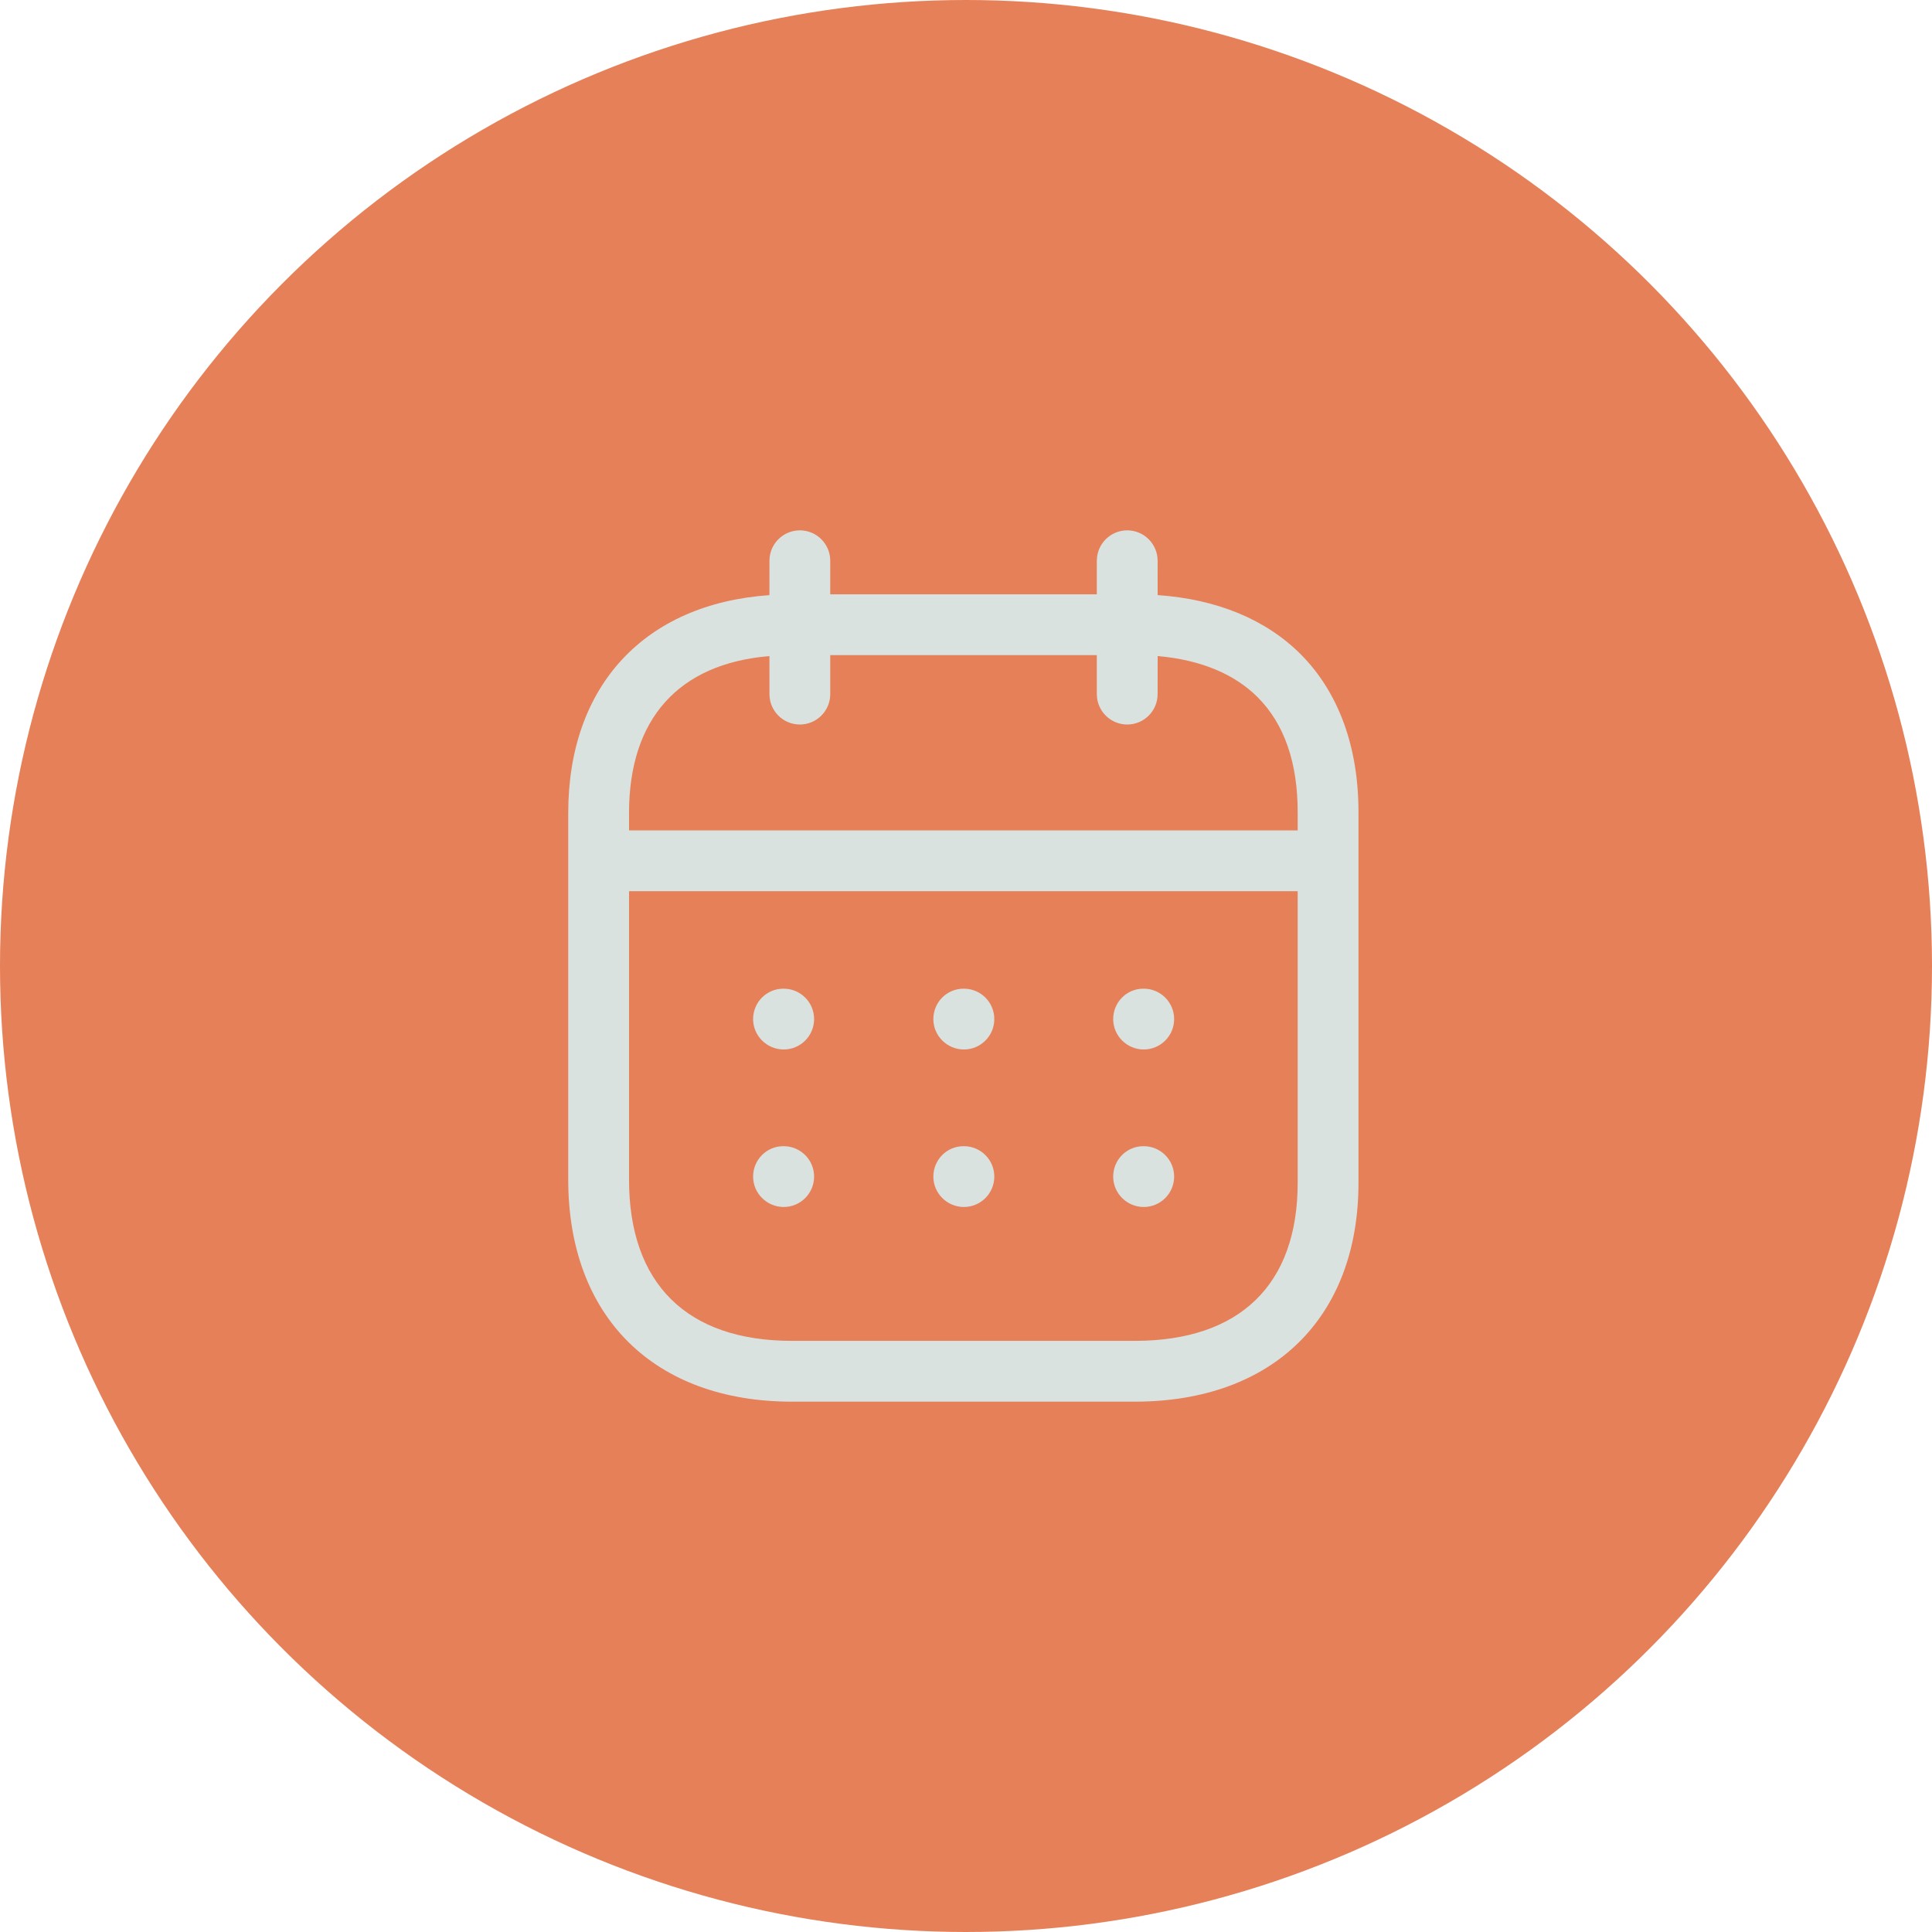
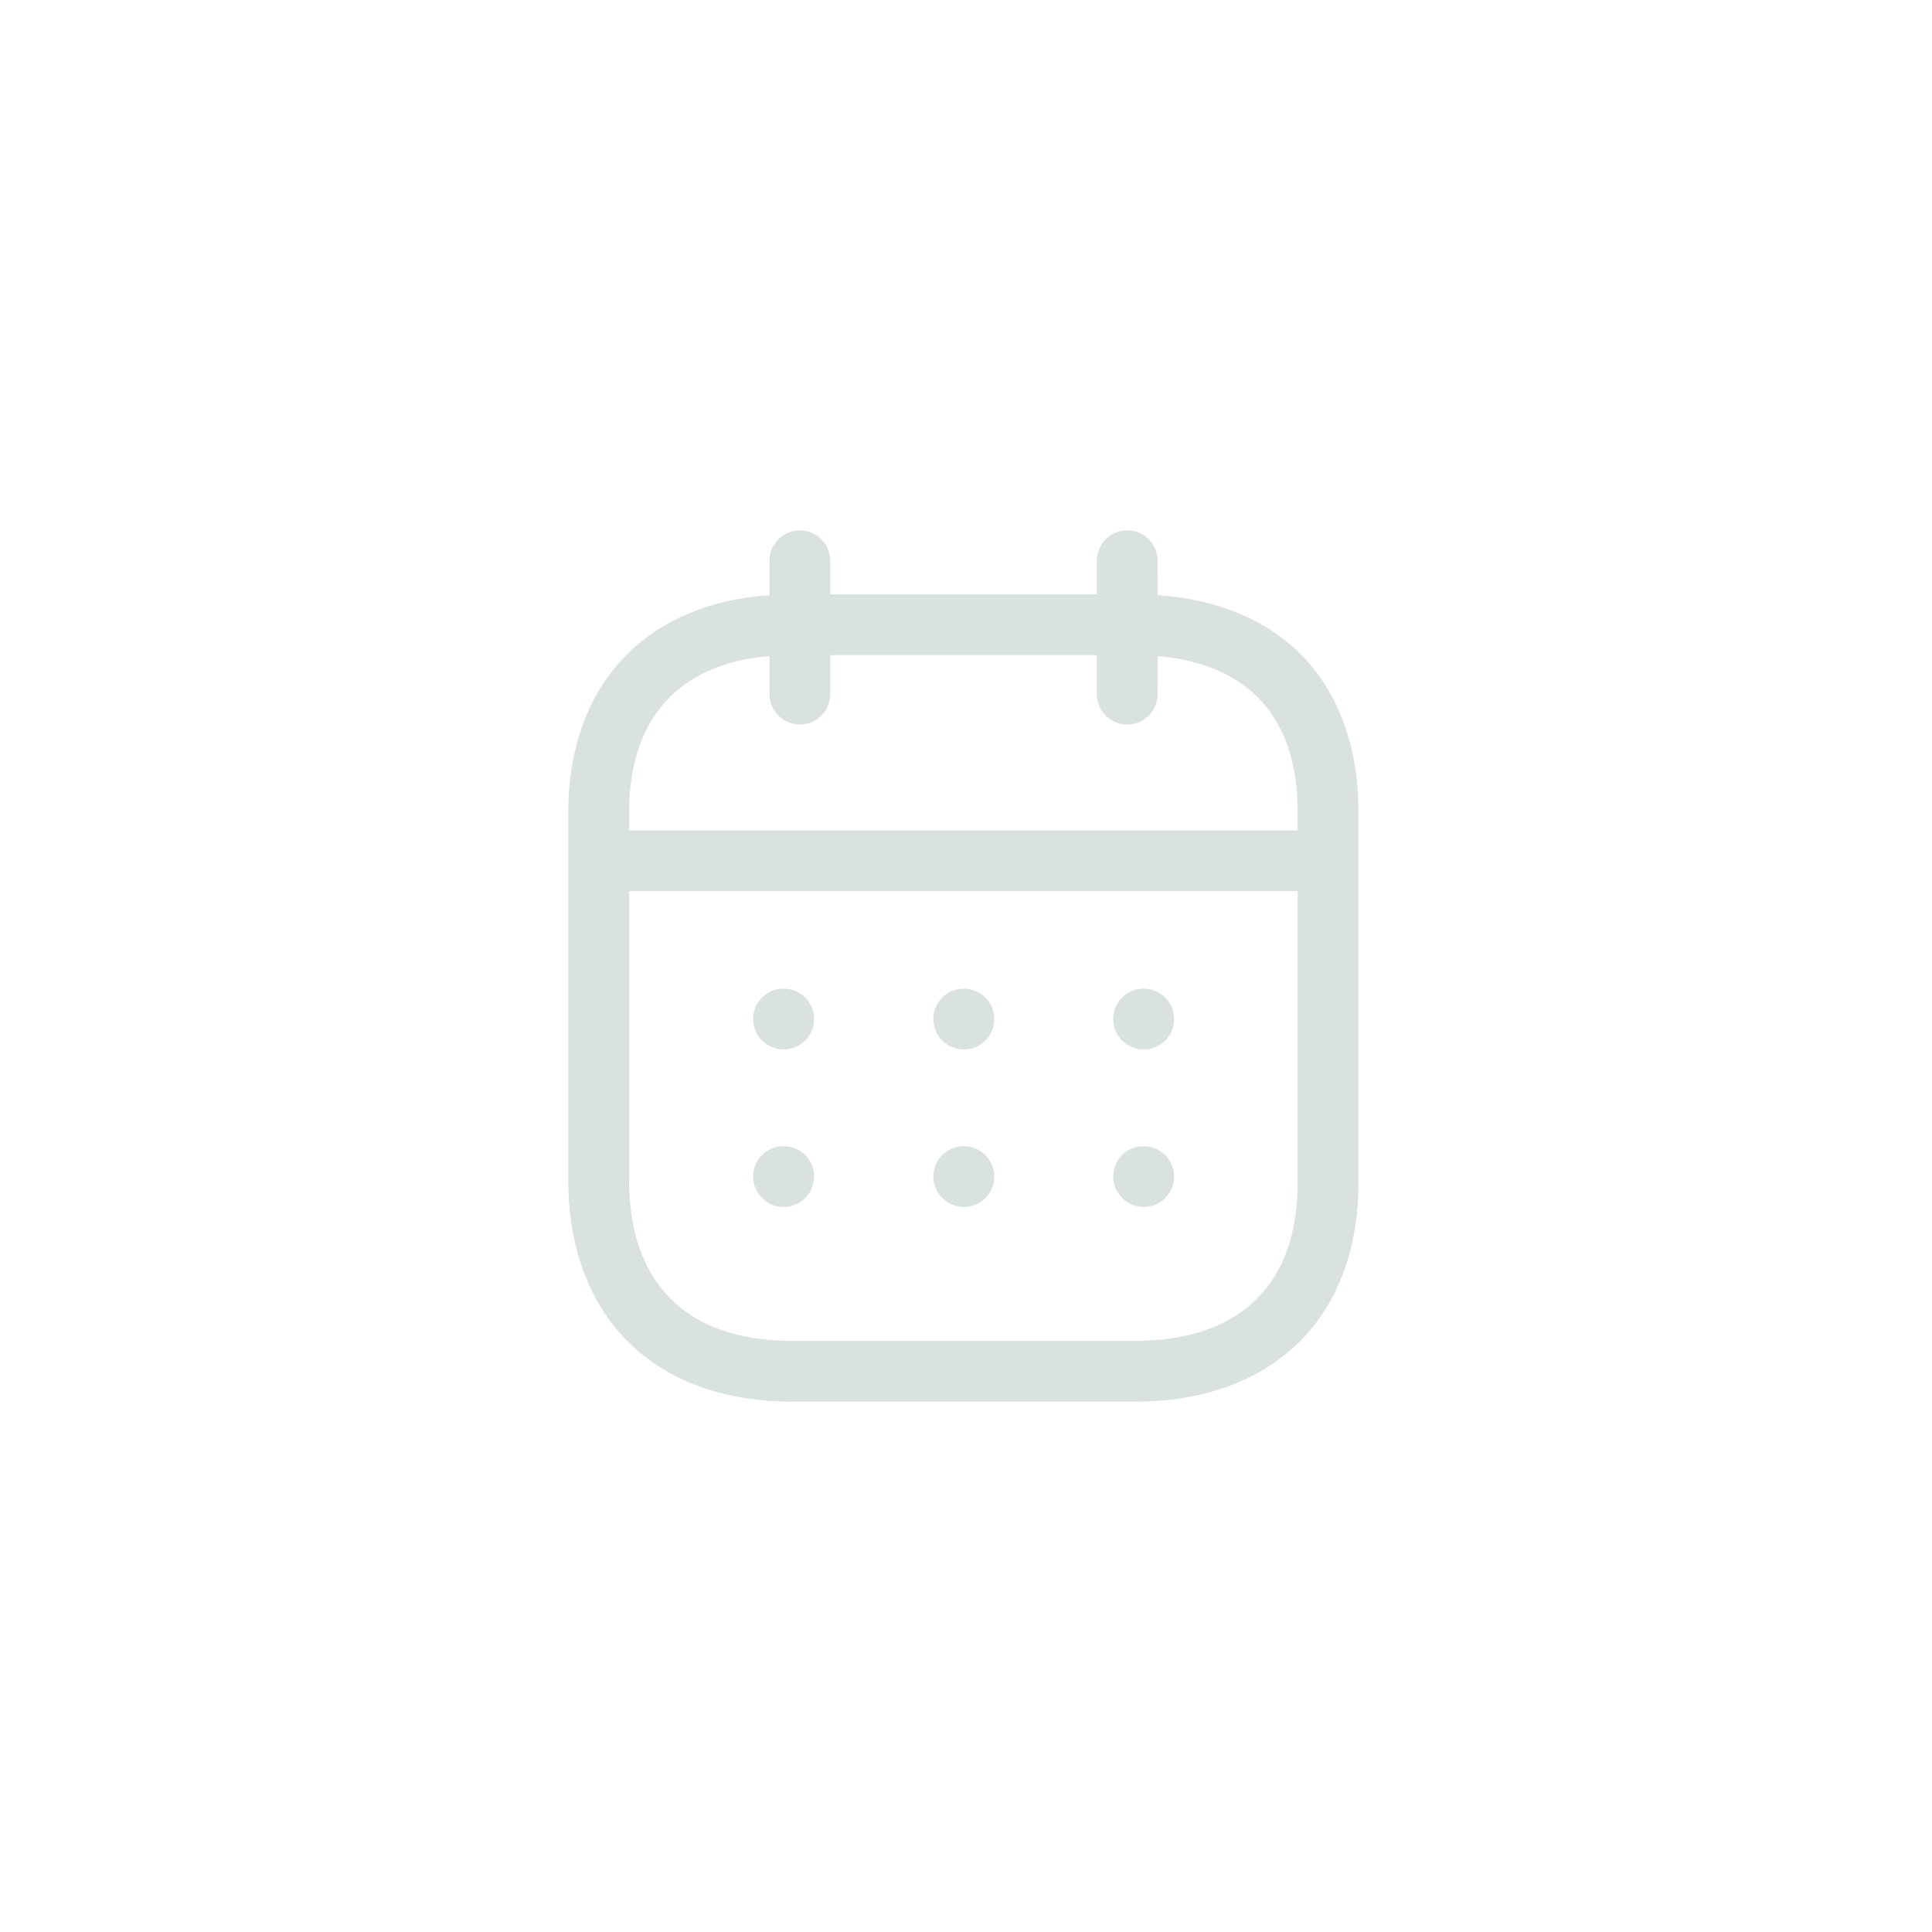
<svg xmlns="http://www.w3.org/2000/svg" width="135" height="135" viewBox="0 0 135 135" fill="none">
-   <circle cx="67.5" cy="67.5" r="67.5" fill="#E68059" />
  <path fill-rule="evenodd" clip-rule="evenodd" d="M78.765 37.059C79.938 37.059 80.889 38.011 80.889 39.183L80.891 41.584C85.025 41.867 88.459 43.284 90.889 45.719C93.543 48.384 94.939 52.215 94.925 56.811V82.645C94.925 92.08 88.933 97.942 79.291 97.942H55.34C45.698 97.942 39.706 91.998 39.706 82.43V56.805C39.706 47.906 45.05 42.193 53.765 41.585L53.766 39.183C53.766 38.011 54.718 37.059 55.89 37.059C57.062 37.059 58.014 38.011 58.014 39.183L58.013 41.531H76.64L76.642 39.183C76.642 38.011 77.593 37.059 78.765 37.059ZM90.677 62.273H43.954V82.43C43.954 89.696 47.997 93.694 55.34 93.694H79.291C86.633 93.694 90.677 89.769 90.677 82.645L90.677 62.273ZM79.92 80.091C81.092 80.091 82.044 81.043 82.044 82.215C82.044 83.387 81.092 84.339 79.92 84.339C78.748 84.339 77.785 83.387 77.785 82.215C77.785 81.043 78.722 80.091 79.894 80.091H79.92ZM67.354 80.091C68.526 80.091 69.478 81.043 69.478 82.215C69.478 83.387 68.526 84.339 67.354 84.339C66.182 84.339 65.219 83.387 65.219 82.215C65.219 81.043 66.156 80.091 67.329 80.091H67.354ZM54.762 80.091C55.934 80.091 56.886 81.043 56.886 82.215C56.886 83.387 55.934 84.339 54.762 84.339C53.59 84.339 52.624 83.387 52.624 82.215C52.624 81.043 53.564 80.091 54.736 80.091H54.762ZM79.92 69.085C81.092 69.085 82.044 70.037 82.044 71.209C82.044 72.381 81.092 73.333 79.92 73.333C78.748 73.333 77.785 72.381 77.785 71.209C77.785 70.037 78.722 69.085 79.894 69.085H79.92ZM67.354 69.085C68.526 69.085 69.478 70.037 69.478 71.209C69.478 72.381 68.526 73.333 67.354 73.333C66.182 73.333 65.219 72.381 65.219 71.209C65.219 70.037 66.156 69.085 67.329 69.085H67.354ZM54.762 69.085C55.934 69.085 56.886 70.037 56.886 71.209C56.886 72.381 55.934 73.333 54.762 73.333C53.59 73.333 52.624 72.381 52.624 71.209C52.624 70.037 53.564 69.085 54.736 69.085H54.762ZM76.64 45.778H58.013L58.014 48.502C58.014 49.675 57.062 50.626 55.89 50.626C54.718 50.626 53.766 49.675 53.766 48.502L53.765 45.843C47.421 46.375 43.954 50.221 43.954 56.805V58.026H90.677L90.677 56.805C90.688 53.308 89.748 50.59 87.882 48.721C86.244 47.078 83.849 46.096 80.892 45.844L80.889 48.502C80.889 49.675 79.938 50.626 78.765 50.626C77.593 50.626 76.642 49.675 76.642 48.502L76.64 45.778Z" fill="#DAE2E0" />
</svg>